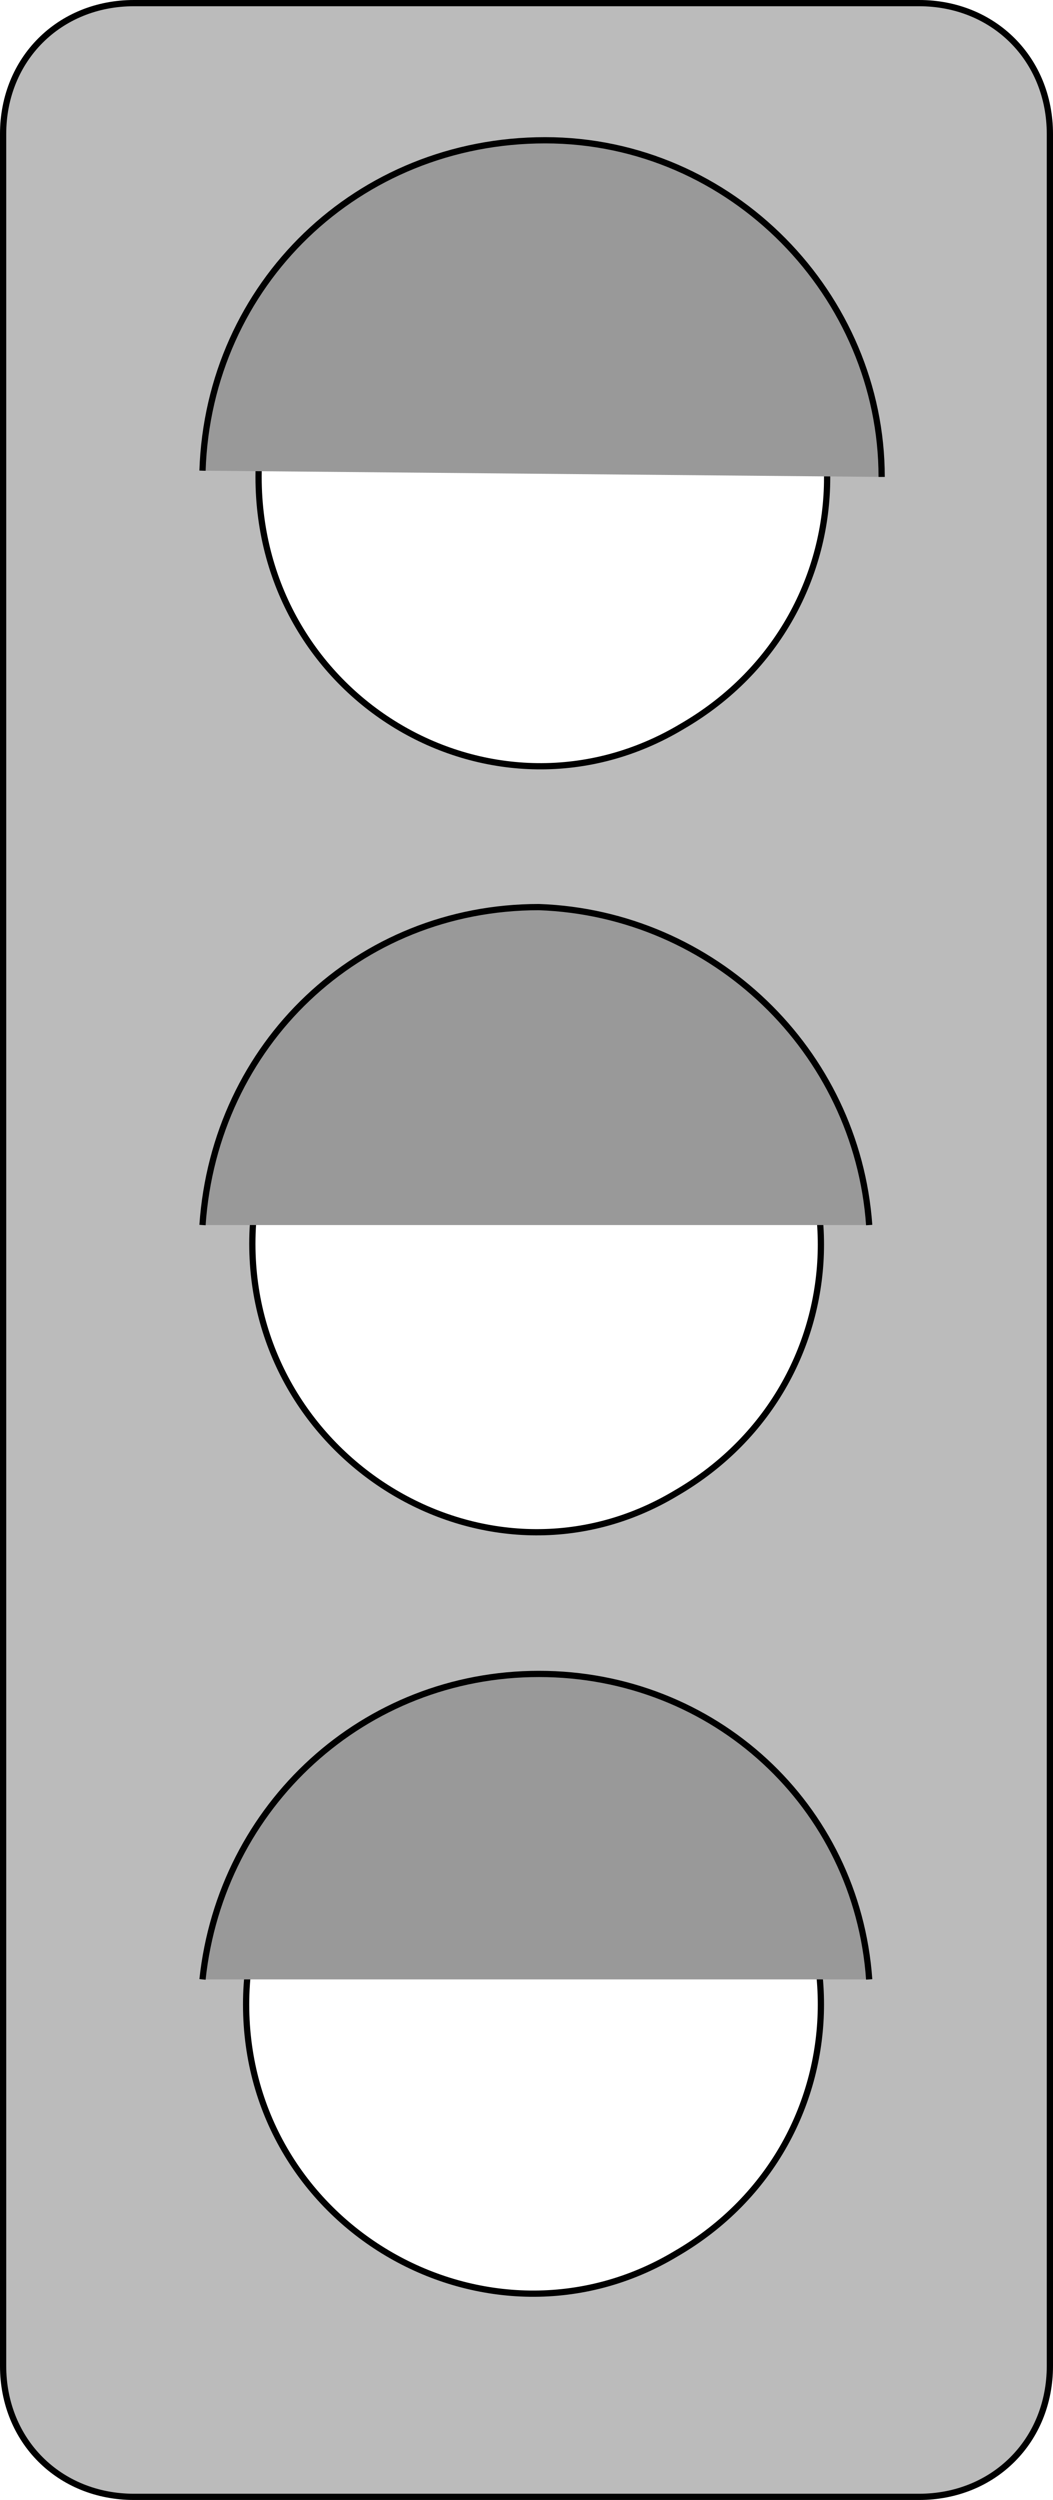
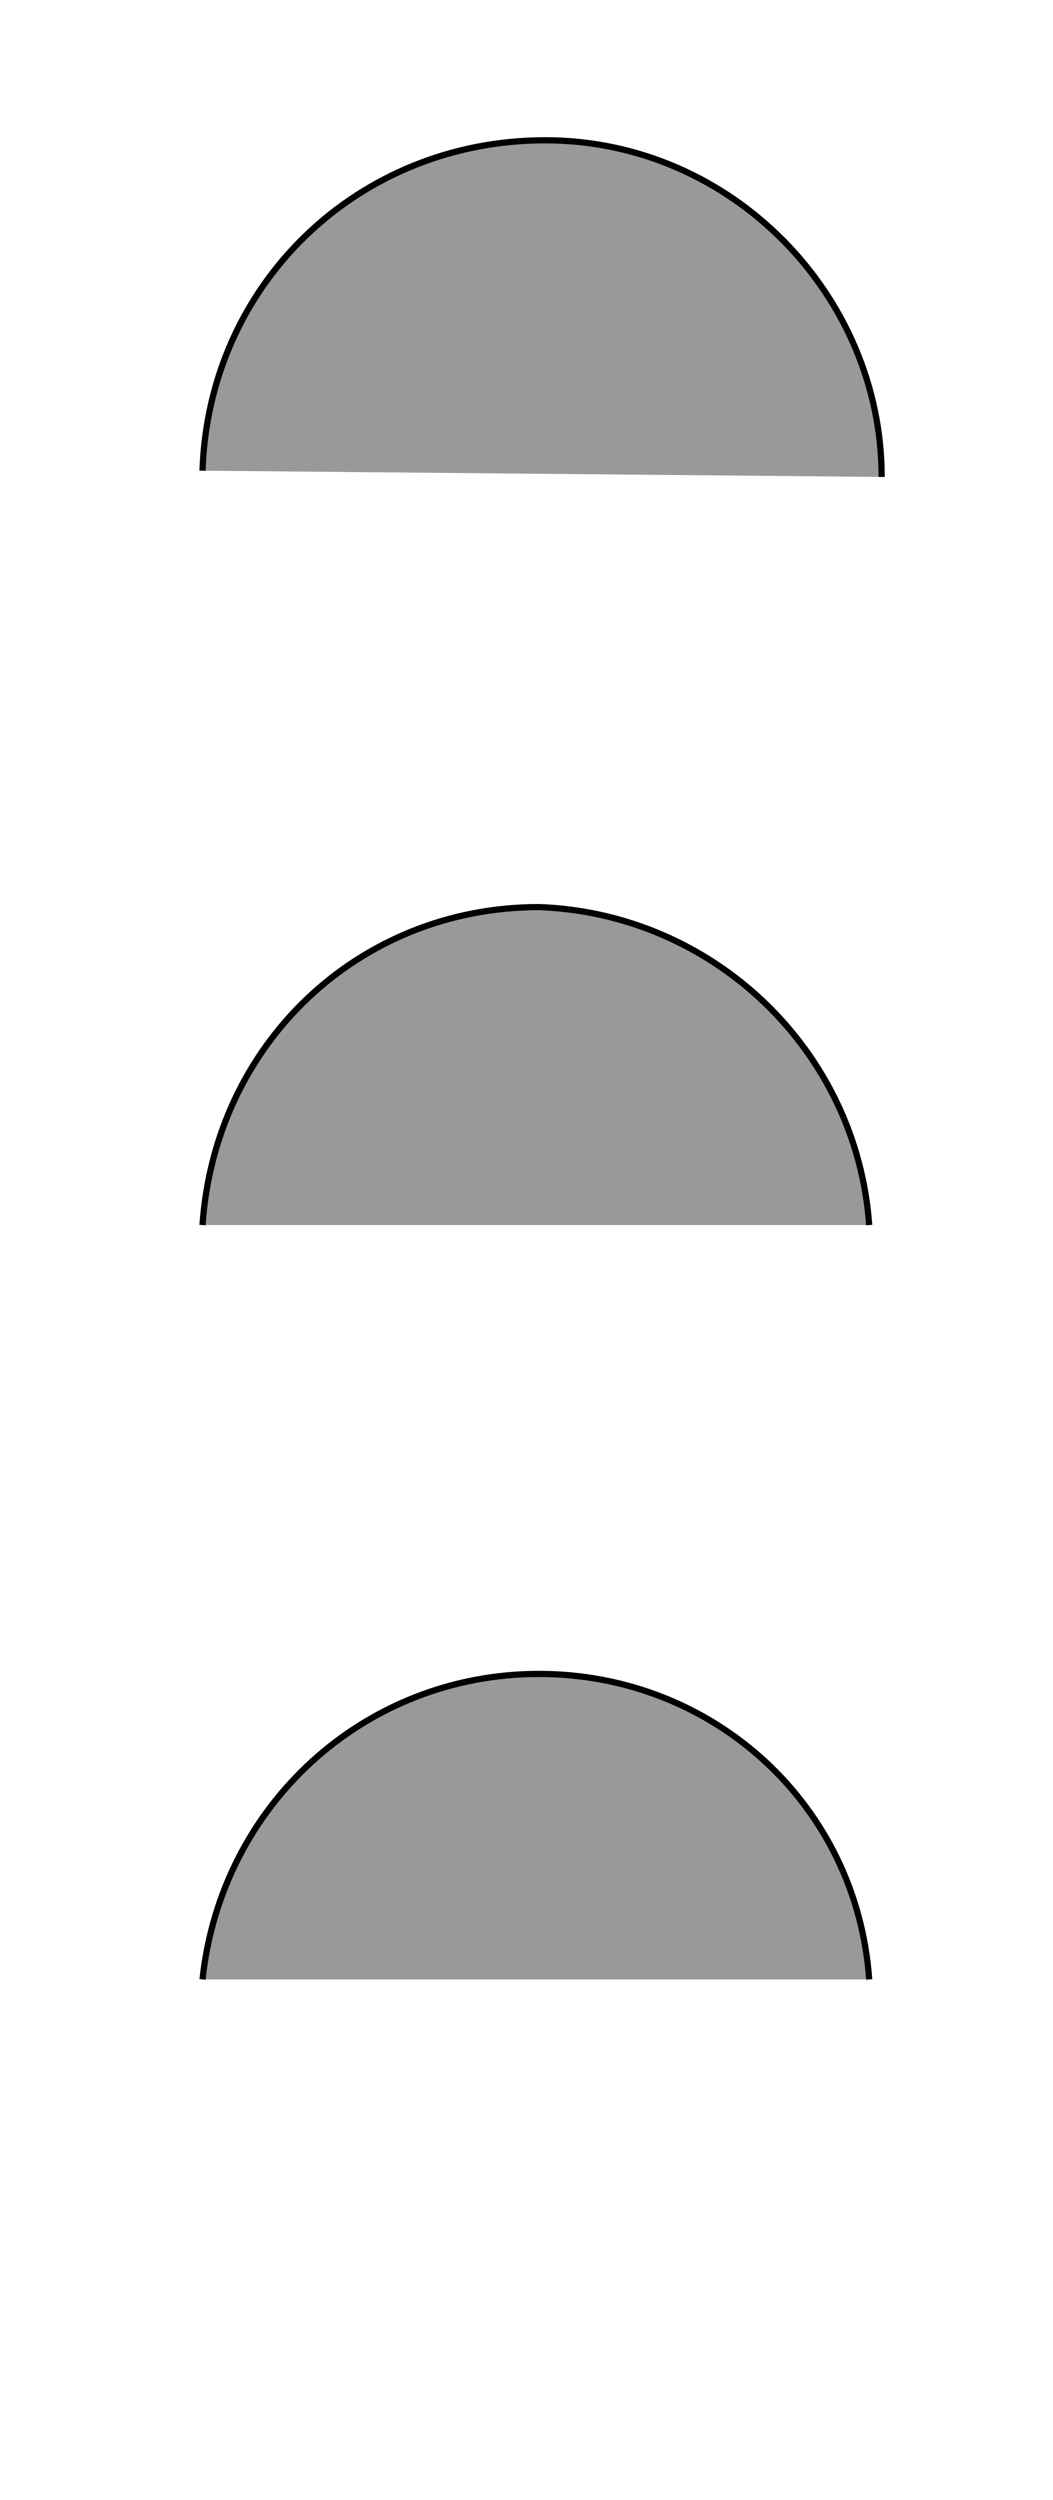
<svg xmlns="http://www.w3.org/2000/svg" width="169" height="401" version="1.2">
  <g fill="none" fill-rule="evenodd" stroke="#000" stroke-linejoin="bevel" font-family="'Sans Serif'" font-size="12.5" font-weight="400">
-     <path fill="#bbb" d="M.5 21.5c0-12 9-21 21-21h126c12 0 21 9 21 21v358c0 12-9 21-21 21h-126c-12 0-21-9-21-21v-358m41 55c0 36 38 58 68 40 31-18 31-62 0-79-30-18-68 4-68 39m-1 123c0 35 38 58 68 40 31-18 31-62 0-79-30-18-68 4-68 39m-1 122c0 36 39 58 69 40 31-18 31-62 0-80-30-18-69 5-69 40" vector-effect="non-scaling-stroke" />
    <path fill="#999" d="M32.5 317.5c3-28 26-49 54-49s51 21 53 49m0-121c-2-28-25-50-53-51-29 0-52 22-54 51m0-121c1-30 25-53 55-53s54 25 54 54" vector-effect="non-scaling-stroke" />
  </g>
</svg>